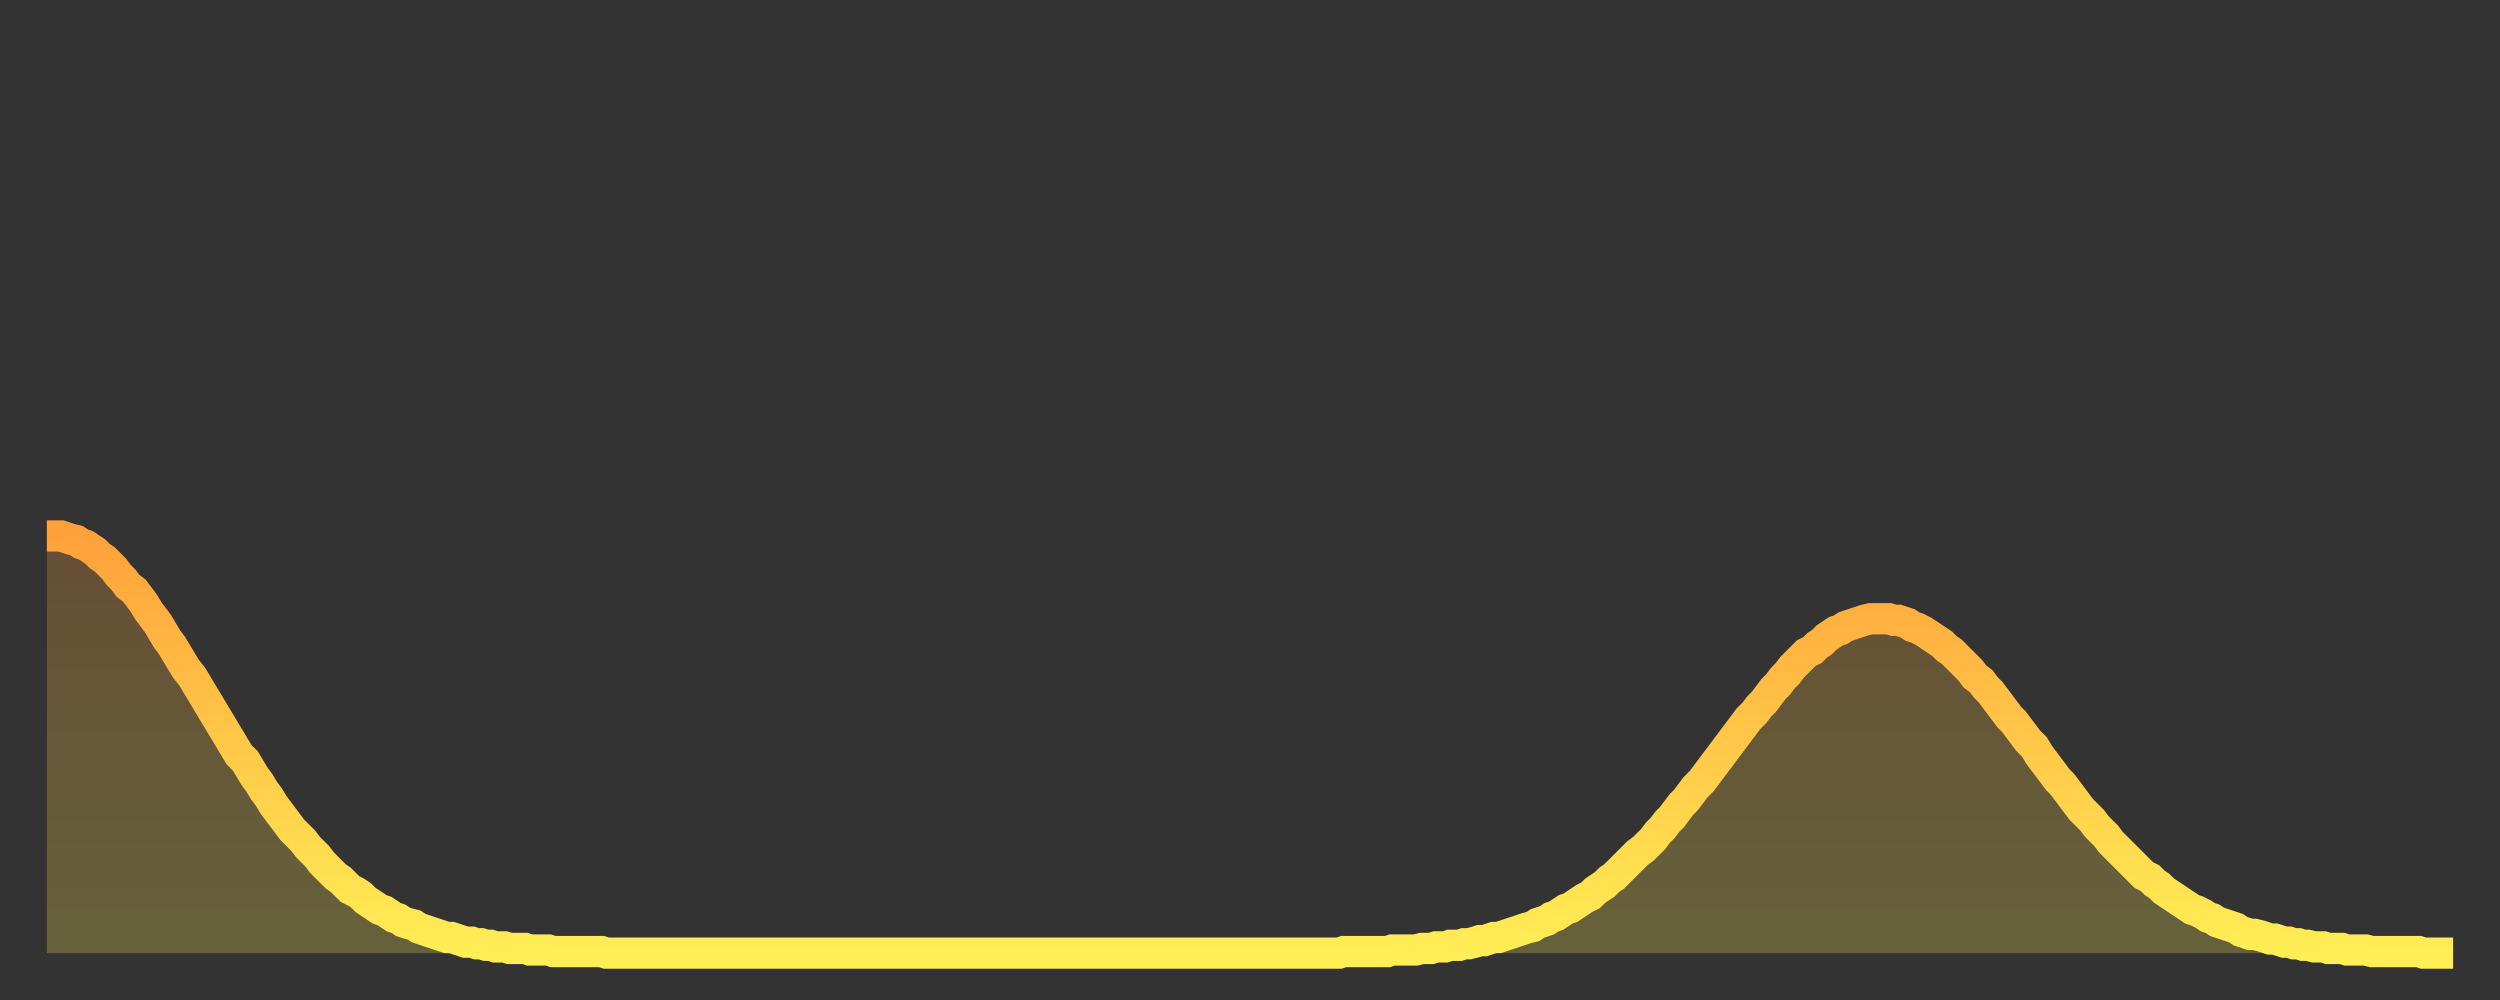
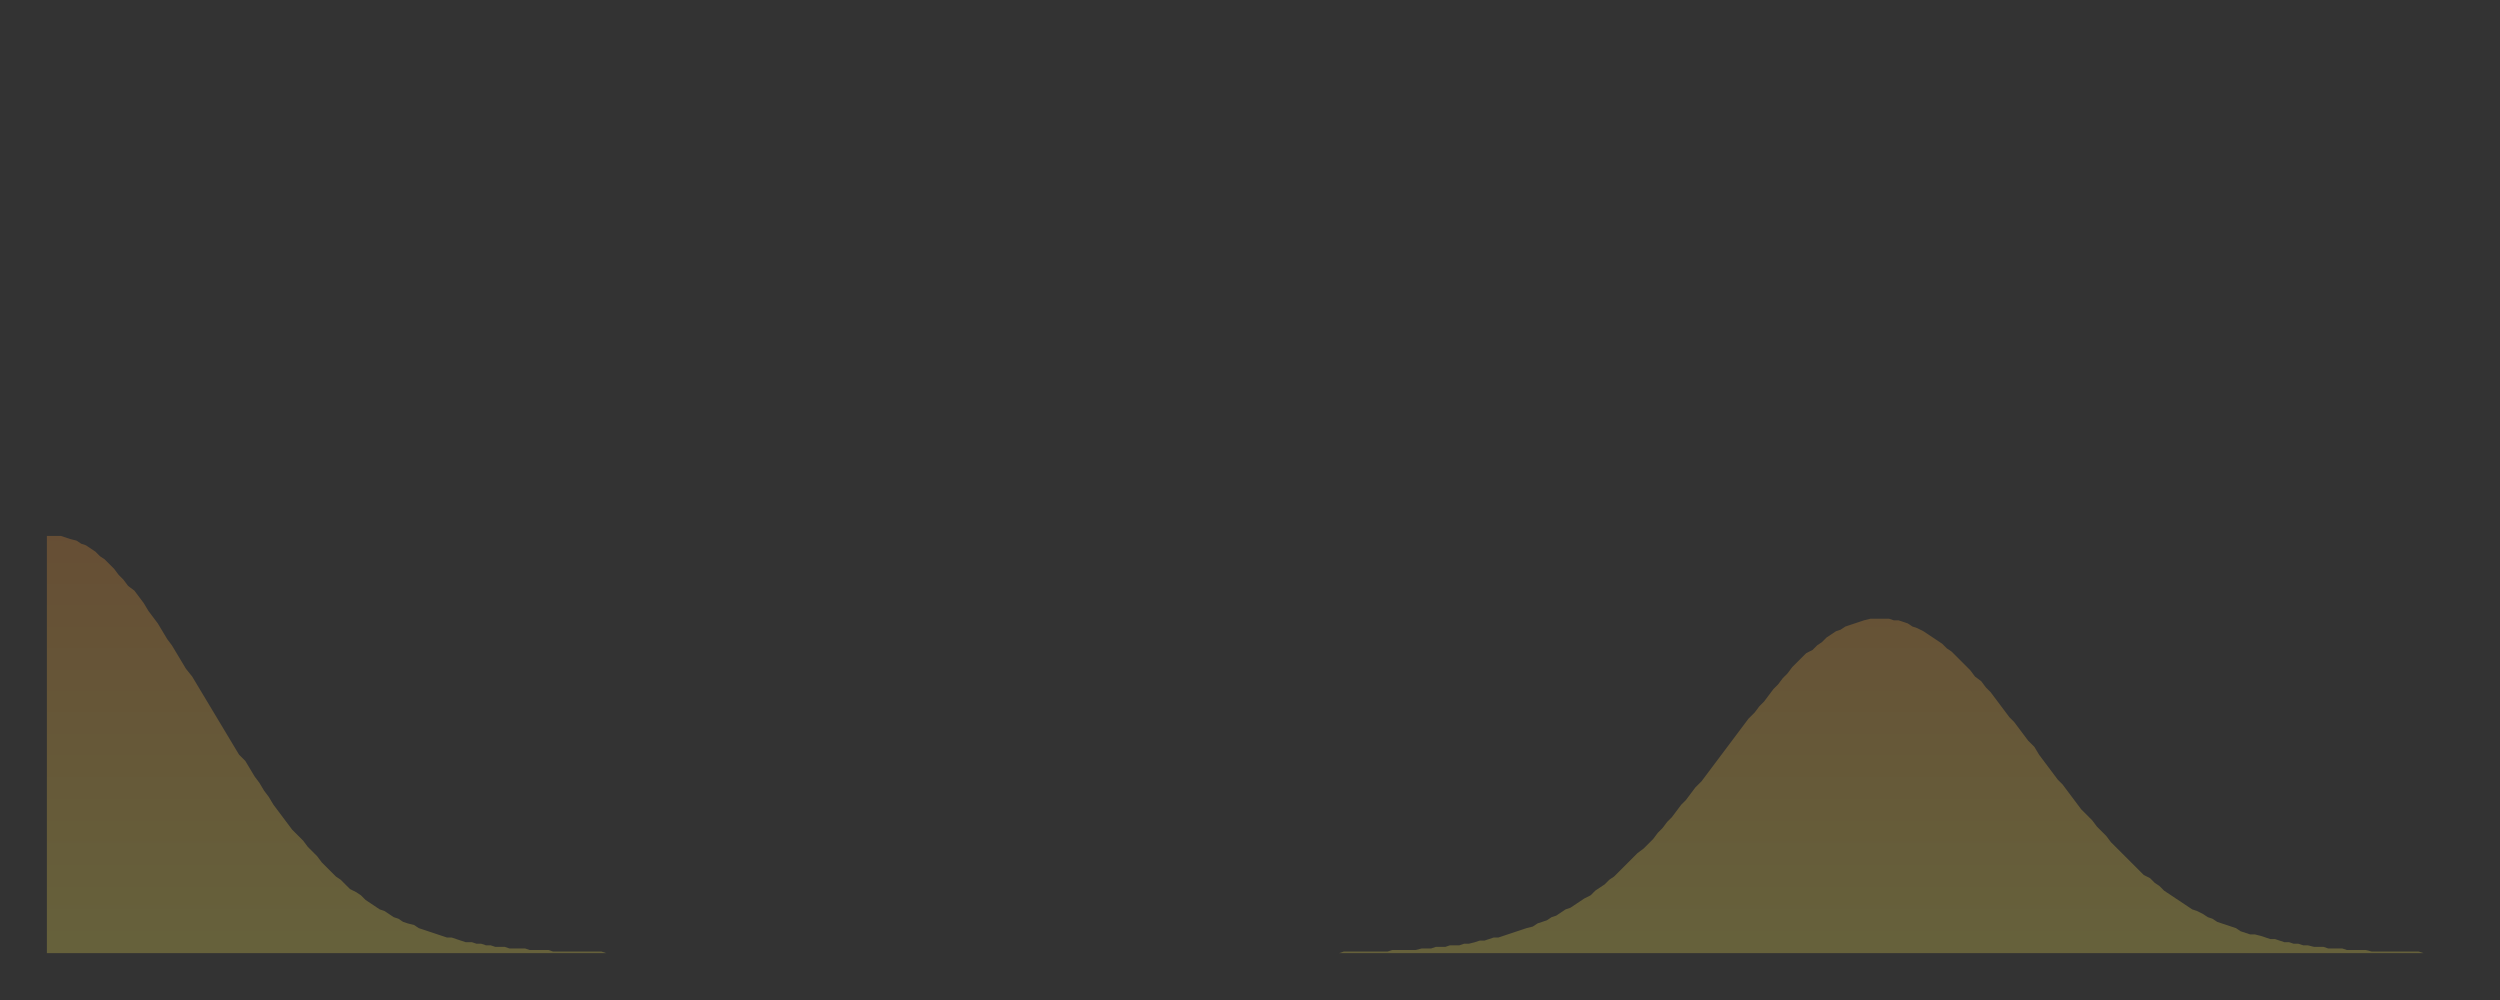
<svg xmlns="http://www.w3.org/2000/svg" baseProfile="full" height="64" version="1.1" width="160">
  <rect width="100%" height="100%" fill="#333333" stroke="none" />
  <defs>
    <linearGradient id="id31738" x1="0" x2="0" y1="0" y2="1">
      <stop offset="0%" stop-color="#ffa13b" />
      <stop offset="50%" stop-color="#ffc848" />
      <stop offset="100%" stop-color="#ffee55" />
    </linearGradient>
  </defs>
  <g transform="translate(3,3)">
    <g>
-       <path d="M 0.0 31.3 L 0.3 31.3 0.6 31.3 0.9 31.3 1.2 31.4 1.5 31.5 1.9 31.6 2.2 31.8 2.5 31.9 2.8 32.1 3.1 32.3 3.4 32.6 3.7 32.8 4.0 33.1 4.3 33.4 4.6 33.8 4.9 34.1 5.2 34.5 5.6 34.8 5.9 35.2 6.2 35.6 6.5 36.1 6.8 36.5 7.1 36.9 7.4 37.4 7.7 37.9 8.0 38.3 8.3 38.8 8.6 39.3 8.9 39.8 9.3 40.3 9.6 40.8 9.9 41.3 10.2 41.8 10.5 42.3 10.8 42.8 11.1 43.3 11.4 43.8 11.7 44.3 12.0 44.8 12.3 45.3 12.7 45.7 13.0 46.2 13.3 46.7 13.6 47.1 13.9 47.6 14.2 48.0 14.5 48.5 14.8 48.9 15.1 49.3 15.4 49.7 15.7 50.1 16.0 50.4 16.4 50.8 16.7 51.2 17.0 51.5 17.3 51.8 17.6 52.2 17.9 52.5 18.2 52.8 18.5 53.1 18.8 53.3 19.1 53.6 19.4 53.9 19.8 54.1 20.1 54.3 20.4 54.6 20.7 54.8 21.0 55.0 21.3 55.2 21.6 55.3 21.9 55.5 22.2 55.7 22.5 55.8 22.8 56.0 23.1 56.1 23.5 56.2 23.8 56.4 24.1 56.5 24.4 56.6 24.7 56.7 25.0 56.8 25.3 56.9 25.6 57.0 25.9 57.0 26.2 57.1 26.5 57.2 26.8 57.3 27.2 57.3 27.5 57.4 27.8 57.4 28.1 57.5 28.4 57.5 28.7 57.6 29.0 57.6 29.3 57.6 29.6 57.7 29.9 57.7 30.2 57.7 30.6 57.7 30.9 57.8 31.2 57.8 31.5 57.8 31.8 57.8 32.1 57.8 32.4 57.9 32.7 57.9 33.0 57.9 33.3 57.9 33.6 57.9 33.9 57.9 34.3 57.9 34.6 57.9 34.9 57.9 35.2 57.9 35.5 57.9 35.8 58.0 36.1 58.0 36.4 58.0 36.7 58.0 37.0 58.0 37.3 58.0 37.7 58.0 38.0 58.0 38.3 58.0 38.6 58.0 38.9 58.0 39.2 58.0 39.5 58.0 39.8 58.0 40.1 58.0 40.4 58.0 40.7 58.0 41.0 58.0 41.4 58.0 41.7 58.0 42.0 58.0 42.3 58.0 42.6 58.0 42.9 58.0 43.2 58.0 43.5 58.0 43.8 58.0 44.1 58.0 44.4 58.0 44.7 58.0 45.1 58.0 45.4 58.0 45.7 58.0 46.0 58.0 46.3 58.0 46.6 58.0 46.9 58.0 47.2 58.0 47.5 58.0 47.8 58.0 48.1 58.0 48.5 58.0 48.8 58.0 49.1 58.0 49.4 58.0 49.7 58.0 50.0 58.0 50.3 58.0 50.6 58.0 50.9 58.0 51.2 58.0 51.5 58.0 51.8 58.0 52.2 58.0 52.5 58.0 52.8 58.0 53.1 58.0 53.4 58.0 53.7 58.0 54.0 58.0 54.3 58.0 54.6 58.0 54.9 58.0 55.2 58.0 55.6 58.0 55.9 58.0 56.2 58.0 56.5 58.0 56.8 58.0 57.1 58.0 57.4 58.0 57.7 58.0 58.0 58.0 58.3 58.0 58.6 58.0 58.9 58.0 59.3 58.0 59.6 58.0 59.9 58.0 60.2 58.0 60.5 58.0 60.8 58.0 61.1 58.0 61.4 58.0 61.7 58.0 62.0 58.0 62.3 58.0 62.6 58.0 63.0 58.0 63.3 58.0 63.6 58.0 63.9 58.0 64.2 58.0 64.5 58.0 64.8 58.0 65.1 58.0 65.4 58.0 65.7 58.0 66.0 58.0 66.4 58.0 66.7 58.0 67.0 58.0 67.3 58.0 67.6 58.0 67.9 58.0 68.2 58.0 68.5 58.0 68.8 58.0 69.1 58.0 69.4 58.0 69.7 58.0 70.1 58.0 70.4 58.0 70.7 58.0 71.0 58.0 71.3 58.0 71.6 58.0 71.9 58.0 72.2 58.0 72.5 58.0 72.8 58.0 73.1 58.0 73.5 58.0 73.8 58.0 74.1 58.0 74.4 58.0 74.7 58.0 75.0 58.0 75.3 58.0 75.6 58.0 75.9 58.0 76.2 58.0 76.5 58.0 76.8 58.0 77.2 58.0 77.5 58.0 77.8 58.0 78.1 58.0 78.4 58.0 78.7 58.0 79.0 58.0 79.3 58.0 79.6 58.0 79.9 58.0 80.2 58.0 80.5 58.0 80.9 58.0 81.2 58.0 81.5 58.0 81.8 58.0 82.1 58.0 82.4 58.0 82.7 58.0 83.0 57.9 83.3 57.9 83.6 57.9 83.9 57.9 84.3 57.9 84.6 57.9 84.9 57.9 85.2 57.9 85.5 57.9 85.8 57.9 86.1 57.8 86.4 57.8 86.7 57.8 87.0 57.8 87.3 57.8 87.6 57.8 88.0 57.7 88.3 57.7 88.6 57.7 88.9 57.6 89.2 57.6 89.5 57.6 89.8 57.5 90.1 57.5 90.4 57.5 90.7 57.4 91.0 57.4 91.4 57.3 91.7 57.2 92.0 57.2 92.3 57.1 92.6 57.0 92.9 57.0 93.2 56.9 93.5 56.8 93.8 56.7 94.1 56.6 94.4 56.5 94.7 56.4 95.1 56.3 95.4 56.1 95.7 56.0 96.0 55.9 96.3 55.7 96.6 55.6 96.9 55.4 97.2 55.2 97.5 55.1 97.8 54.9 98.1 54.7 98.4 54.5 98.8 54.3 99.1 54.0 99.4 53.8 99.7 53.6 100.0 53.3 100.3 53.1 100.6 52.8 100.9 52.5 101.2 52.2 101.5 51.9 101.8 51.6 102.2 51.3 102.5 51.0 102.8 50.7 103.1 50.3 103.4 50.0 103.7 49.6 104.0 49.3 104.3 48.9 104.6 48.5 104.9 48.2 105.2 47.8 105.5 47.4 105.9 47.0 106.2 46.6 106.5 46.2 106.8 45.8 107.1 45.4 107.4 45.0 107.7 44.6 108.0 44.2 108.3 43.8 108.6 43.4 108.9 43.0 109.3 42.6 109.6 42.2 109.9 41.9 110.2 41.5 110.5 41.1 110.8 40.8 111.1 40.4 111.4 40.1 111.7 39.7 112.0 39.4 112.3 39.1 112.6 38.8 113.0 38.6 113.3 38.3 113.6 38.1 113.9 37.8 114.2 37.6 114.5 37.4 114.8 37.3 115.1 37.1 115.4 37.0 115.7 36.9 116.0 36.8 116.3 36.7 116.7 36.6 117.0 36.6 117.3 36.6 117.6 36.6 117.9 36.6 118.2 36.7 118.5 36.7 118.8 36.8 119.1 36.9 119.4 37.1 119.7 37.2 120.1 37.4 120.4 37.6 120.7 37.8 121.0 38.0 121.3 38.2 121.6 38.5 121.9 38.7 122.2 39.0 122.5 39.3 122.8 39.6 123.1 39.9 123.4 40.3 123.8 40.6 124.1 41.0 124.4 41.3 124.7 41.7 125.0 42.1 125.3 42.5 125.6 42.9 125.9 43.2 126.2 43.6 126.5 44.0 126.8 44.4 127.2 44.8 127.5 45.3 127.8 45.7 128.1 46.1 128.4 46.5 128.7 46.9 129.0 47.2 129.3 47.6 129.6 48.0 129.9 48.4 130.2 48.8 130.5 49.1 130.9 49.5 131.2 49.9 131.5 50.2 131.8 50.5 132.1 50.9 132.4 51.2 132.7 51.5 133.0 51.8 133.3 52.1 133.6 52.4 133.9 52.7 134.2 53.0 134.6 53.2 134.9 53.5 135.2 53.7 135.5 54.0 135.8 54.2 136.1 54.4 136.4 54.6 136.7 54.8 137.0 55.0 137.3 55.2 137.6 55.3 138.0 55.5 138.3 55.7 138.6 55.8 138.9 56.0 139.2 56.1 139.5 56.2 139.8 56.3 140.1 56.4 140.4 56.6 140.7 56.7 141.0 56.8 141.3 56.8 141.7 56.9 142.0 57.0 142.3 57.1 142.6 57.1 142.9 57.2 143.2 57.3 143.5 57.3 143.8 57.4 144.1 57.4 144.4 57.5 144.7 57.5 145.1 57.6 145.4 57.6 145.7 57.6 146.0 57.7 146.3 57.7 146.6 57.7 146.9 57.7 147.2 57.8 147.5 57.8 147.8 57.8 148.1 57.8 148.4 57.8 148.8 57.9 149.1 57.9 149.4 57.9 149.7 57.9 150.0 57.9 150.3 57.9 150.6 57.9 150.9 57.9 151.2 57.9 151.5 57.9 151.8 57.9 152.1 58.0 152.5 58.0 152.8 58.0 153.1 58.0 153.4 58.0 153.7 58.0 154.0 58.0" fill="none" id="graph-curve" opacity="1" stroke="url(#id31738)" stroke-width="2" />
      <path d="M 0 58 L 0.0 31.3 0.3 31.3 0.6 31.3 0.9 31.3 1.2 31.4 1.5 31.5 1.9 31.6 2.2 31.8 2.5 31.9 2.8 32.1 3.1 32.3 3.4 32.6 3.7 32.8 4.0 33.1 4.3 33.4 4.6 33.8 4.9 34.1 5.2 34.5 5.6 34.8 5.9 35.2 6.2 35.6 6.5 36.1 6.8 36.5 7.1 36.9 7.4 37.4 7.7 37.9 8.0 38.3 8.3 38.8 8.6 39.3 8.9 39.8 9.3 40.3 9.6 40.8 9.9 41.3 10.2 41.8 10.5 42.3 10.8 42.8 11.1 43.3 11.4 43.8 11.7 44.3 12.0 44.8 12.3 45.3 12.7 45.7 13.0 46.2 13.3 46.7 13.6 47.1 13.9 47.6 14.2 48.0 14.5 48.5 14.8 48.9 15.1 49.3 15.4 49.7 15.7 50.1 16.0 50.4 16.4 50.8 16.7 51.2 17.0 51.5 17.3 51.8 17.6 52.2 17.9 52.5 18.2 52.8 18.5 53.1 18.8 53.3 19.1 53.6 19.4 53.9 19.8 54.1 20.1 54.3 20.4 54.6 20.7 54.8 21.0 55.0 21.3 55.2 21.6 55.3 21.9 55.5 22.2 55.7 22.5 55.8 22.8 56.0 23.1 56.1 23.5 56.2 23.8 56.4 24.1 56.5 24.4 56.6 24.7 56.7 25.0 56.8 25.3 56.9 25.6 57.0 25.9 57.0 26.2 57.1 26.5 57.2 26.8 57.3 27.2 57.3 27.5 57.4 27.8 57.4 28.1 57.5 28.4 57.5 28.7 57.6 29.0 57.6 29.3 57.6 29.6 57.7 29.9 57.7 30.2 57.7 30.6 57.7 30.9 57.8 31.2 57.8 31.5 57.8 31.8 57.8 32.1 57.8 32.4 57.9 32.7 57.9 33.0 57.9 33.3 57.9 33.6 57.9 33.9 57.9 34.3 57.9 34.6 57.9 34.9 57.9 35.2 57.9 35.5 57.9 35.8 58.0 36.1 58.0 36.4 58.0 36.7 58.0 37.0 58.0 37.3 58.0 37.7 58.0 38.0 58.0 38.3 58.0 38.6 58.0 38.9 58.0 39.2 58.0 39.5 58.0 39.8 58.0 40.1 58.0 40.4 58.0 40.7 58.0 41.0 58.0 41.4 58.0 41.7 58.0 42.0 58.0 42.3 58.0 42.6 58.0 42.9 58.0 43.2 58.0 43.5 58.0 43.8 58.0 44.1 58.0 44.4 58.0 44.7 58.0 45.1 58.0 45.4 58.0 45.7 58.0 46.0 58.0 46.3 58.0 46.6 58.0 46.9 58.0 47.2 58.0 47.5 58.0 47.8 58.0 48.1 58.0 48.5 58.0 48.8 58.0 49.1 58.0 49.4 58.0 49.7 58.0 50.0 58.0 50.3 58.0 50.6 58.0 50.9 58.0 51.2 58.0 51.5 58.0 51.8 58.0 52.2 58.0 52.5 58.0 52.8 58.0 53.1 58.0 53.4 58.0 53.7 58.0 54.0 58.0 54.3 58.0 54.6 58.0 54.9 58.0 55.2 58.0 55.6 58.0 55.9 58.0 56.2 58.0 56.5 58.0 56.8 58.0 57.1 58.0 57.4 58.0 57.7 58.0 58.0 58.0 58.3 58.0 58.6 58.0 58.9 58.0 59.3 58.0 59.6 58.0 59.9 58.0 60.2 58.0 60.5 58.0 60.8 58.0 61.1 58.0 61.4 58.0 61.7 58.0 62.0 58.0 62.3 58.0 62.6 58.0 63.0 58.0 63.3 58.0 63.6 58.0 63.9 58.0 64.2 58.0 64.5 58.0 64.8 58.0 65.1 58.0 65.4 58.0 65.7 58.0 66.0 58.0 66.4 58.0 66.7 58.0 67.0 58.0 67.3 58.0 67.6 58.0 67.9 58.0 68.2 58.0 68.5 58.0 68.8 58.0 69.1 58.0 69.4 58.0 69.7 58.0 70.1 58.0 70.4 58.0 70.7 58.0 71.0 58.0 71.3 58.0 71.6 58.0 71.9 58.0 72.2 58.0 72.5 58.0 72.8 58.0 73.1 58.0 73.5 58.0 73.8 58.0 74.1 58.0 74.4 58.0 74.7 58.0 75.0 58.0 75.3 58.0 75.6 58.0 75.9 58.0 76.2 58.0 76.5 58.0 76.8 58.0 77.2 58.0 77.5 58.0 77.8 58.0 78.1 58.0 78.4 58.0 78.7 58.0 79.0 58.0 79.3 58.0 79.6 58.0 79.9 58.0 80.2 58.0 80.5 58.0 80.9 58.0 81.2 58.0 81.5 58.0 81.8 58.0 82.1 58.0 82.4 58.0 82.7 58.0 83.0 57.9 83.3 57.9 83.6 57.9 83.9 57.9 84.3 57.9 84.6 57.9 84.9 57.9 85.2 57.9 85.5 57.9 85.8 57.9 86.1 57.8 86.4 57.8 86.7 57.8 87.0 57.8 87.3 57.8 87.6 57.8 88.0 57.7 88.3 57.7 88.6 57.7 88.9 57.6 89.2 57.6 89.5 57.6 89.8 57.5 90.1 57.5 90.4 57.5 90.7 57.4 91.0 57.4 91.4 57.3 91.7 57.2 92.0 57.2 92.3 57.1 92.6 57.0 92.9 57.0 93.2 56.9 93.5 56.8 93.8 56.7 94.1 56.6 94.4 56.5 94.7 56.4 95.1 56.3 95.4 56.1 95.7 56.0 96.0 55.9 96.3 55.7 96.6 55.6 96.9 55.4 97.2 55.2 97.5 55.1 97.8 54.9 98.1 54.7 98.4 54.5 98.8 54.3 99.1 54.0 99.4 53.8 99.7 53.6 100.0 53.3 100.3 53.1 100.6 52.8 100.9 52.5 101.2 52.2 101.5 51.9 101.8 51.6 102.2 51.3 102.5 51.0 102.8 50.7 103.1 50.3 103.4 50.0 103.7 49.6 104.0 49.3 104.3 48.9 104.6 48.5 104.9 48.2 105.2 47.8 105.5 47.4 105.9 47.0 106.2 46.6 106.5 46.2 106.8 45.8 107.1 45.4 107.4 45.0 107.7 44.6 108.0 44.2 108.3 43.8 108.6 43.4 108.9 43.0 109.3 42.6 109.6 42.2 109.9 41.9 110.2 41.5 110.5 41.1 110.8 40.8 111.1 40.4 111.4 40.1 111.7 39.7 112.0 39.4 112.3 39.1 112.6 38.8 113.0 38.6 113.3 38.3 113.6 38.1 113.9 37.8 114.2 37.6 114.5 37.4 114.8 37.3 115.1 37.1 115.4 37.0 115.7 36.9 116.0 36.8 116.3 36.7 116.7 36.6 117.0 36.6 117.3 36.6 117.6 36.6 117.9 36.6 118.2 36.7 118.5 36.7 118.8 36.8 119.1 36.9 119.4 37.1 119.7 37.2 120.1 37.4 120.4 37.6 120.7 37.8 121.0 38.0 121.3 38.2 121.6 38.5 121.9 38.7 122.2 39.0 122.5 39.3 122.8 39.6 123.1 39.9 123.4 40.3 123.8 40.6 124.1 41.0 124.4 41.3 124.7 41.7 125.0 42.1 125.3 42.5 125.6 42.9 125.9 43.2 126.2 43.6 126.5 44.0 126.8 44.4 127.2 44.8 127.5 45.3 127.8 45.7 128.1 46.1 128.4 46.5 128.7 46.9 129.0 47.2 129.3 47.6 129.6 48.0 129.9 48.4 130.2 48.8 130.5 49.1 130.9 49.5 131.2 49.9 131.5 50.2 131.8 50.5 132.1 50.9 132.4 51.2 132.7 51.5 133.0 51.8 133.3 52.1 133.6 52.4 133.9 52.7 134.2 53.0 134.6 53.2 134.9 53.5 135.2 53.7 135.5 54.0 135.8 54.2 136.1 54.4 136.4 54.6 136.7 54.8 137.0 55.0 137.3 55.2 137.6 55.3 138.0 55.5 138.3 55.7 138.6 55.8 138.9 56.0 139.2 56.1 139.5 56.2 139.8 56.3 140.1 56.4 140.4 56.6 140.7 56.7 141.0 56.8 141.3 56.8 141.7 56.9 142.0 57.0 142.3 57.1 142.6 57.1 142.9 57.2 143.2 57.3 143.5 57.3 143.8 57.4 144.1 57.4 144.4 57.5 144.7 57.5 145.1 57.6 145.4 57.6 145.7 57.6 146.0 57.7 146.3 57.7 146.6 57.7 146.9 57.7 147.2 57.8 147.5 57.8 147.8 57.8 148.1 57.8 148.4 57.8 148.8 57.9 149.1 57.9 149.4 57.9 149.7 57.9 150.0 57.9 150.3 57.9 150.6 57.9 150.9 57.9 151.2 57.9 151.5 57.9 151.8 57.9 152.1 58.0 152.5 58.0 152.8 58.0 153.1 58.0 153.4 58.0 153.7 58.0 154.0 58.0 154 58" fill="url(#id31738)" fill-opacity=".25" id="graph-shadow" />
    </g>
  </g>
</svg>